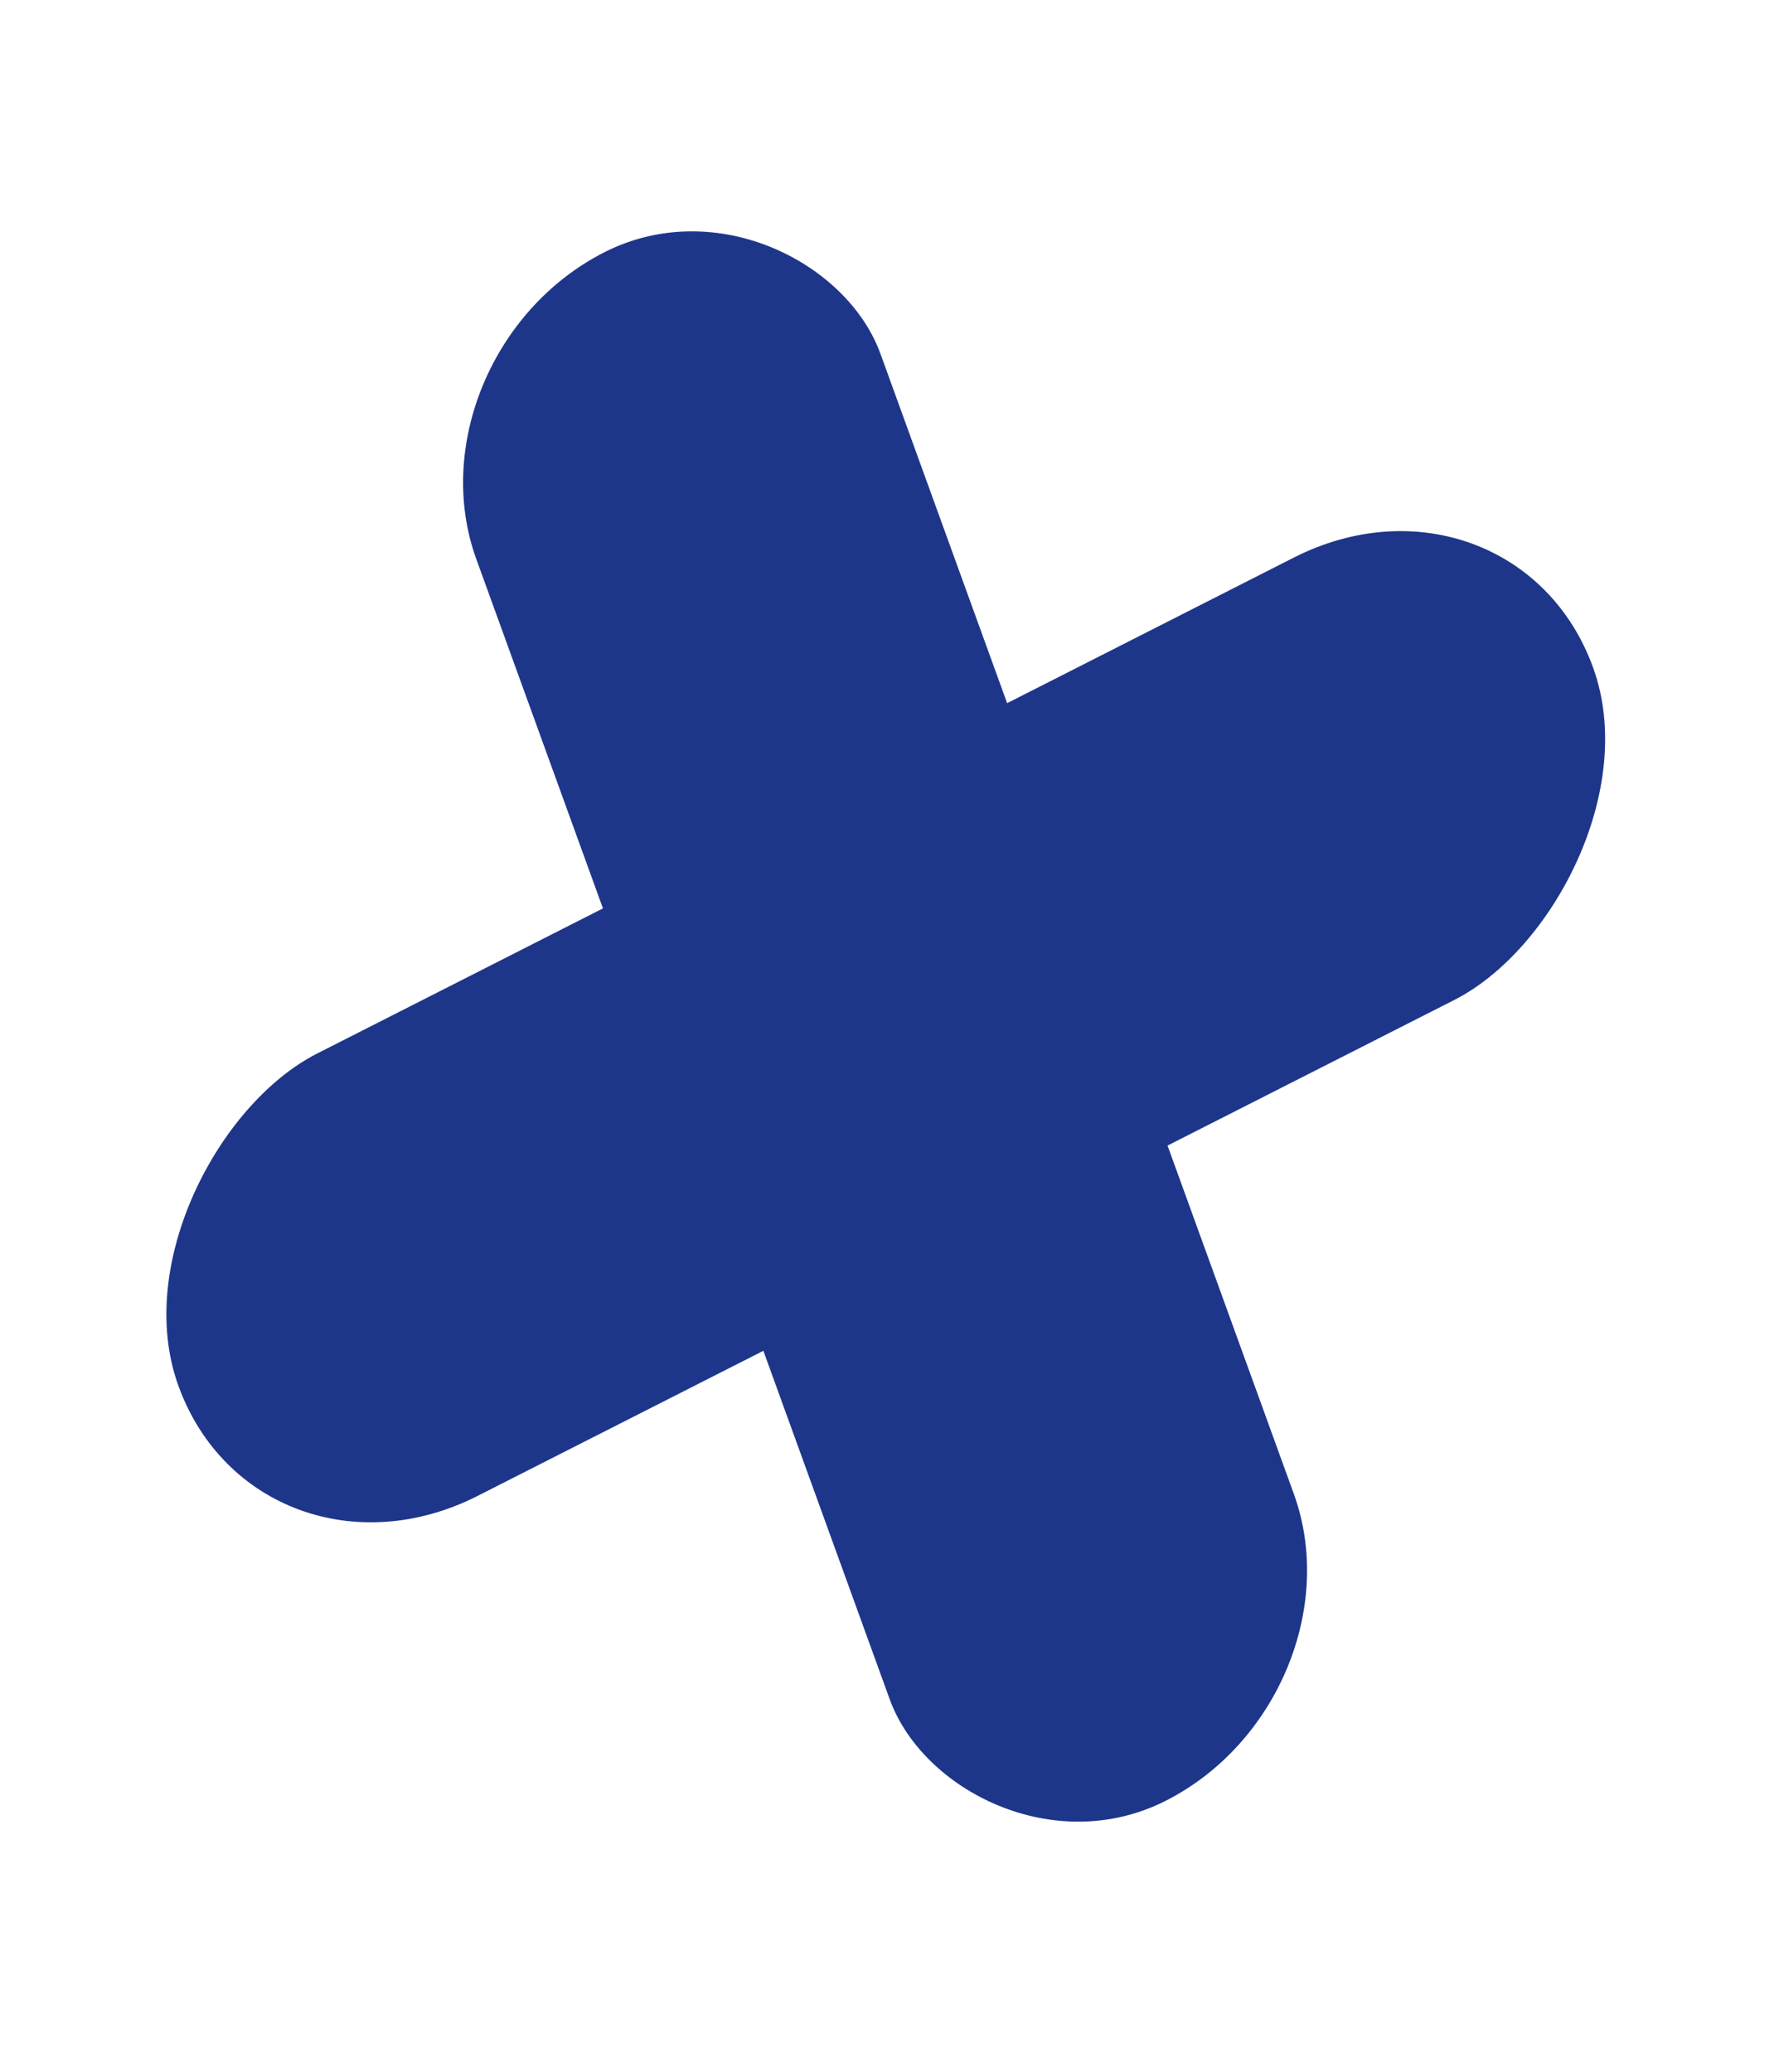
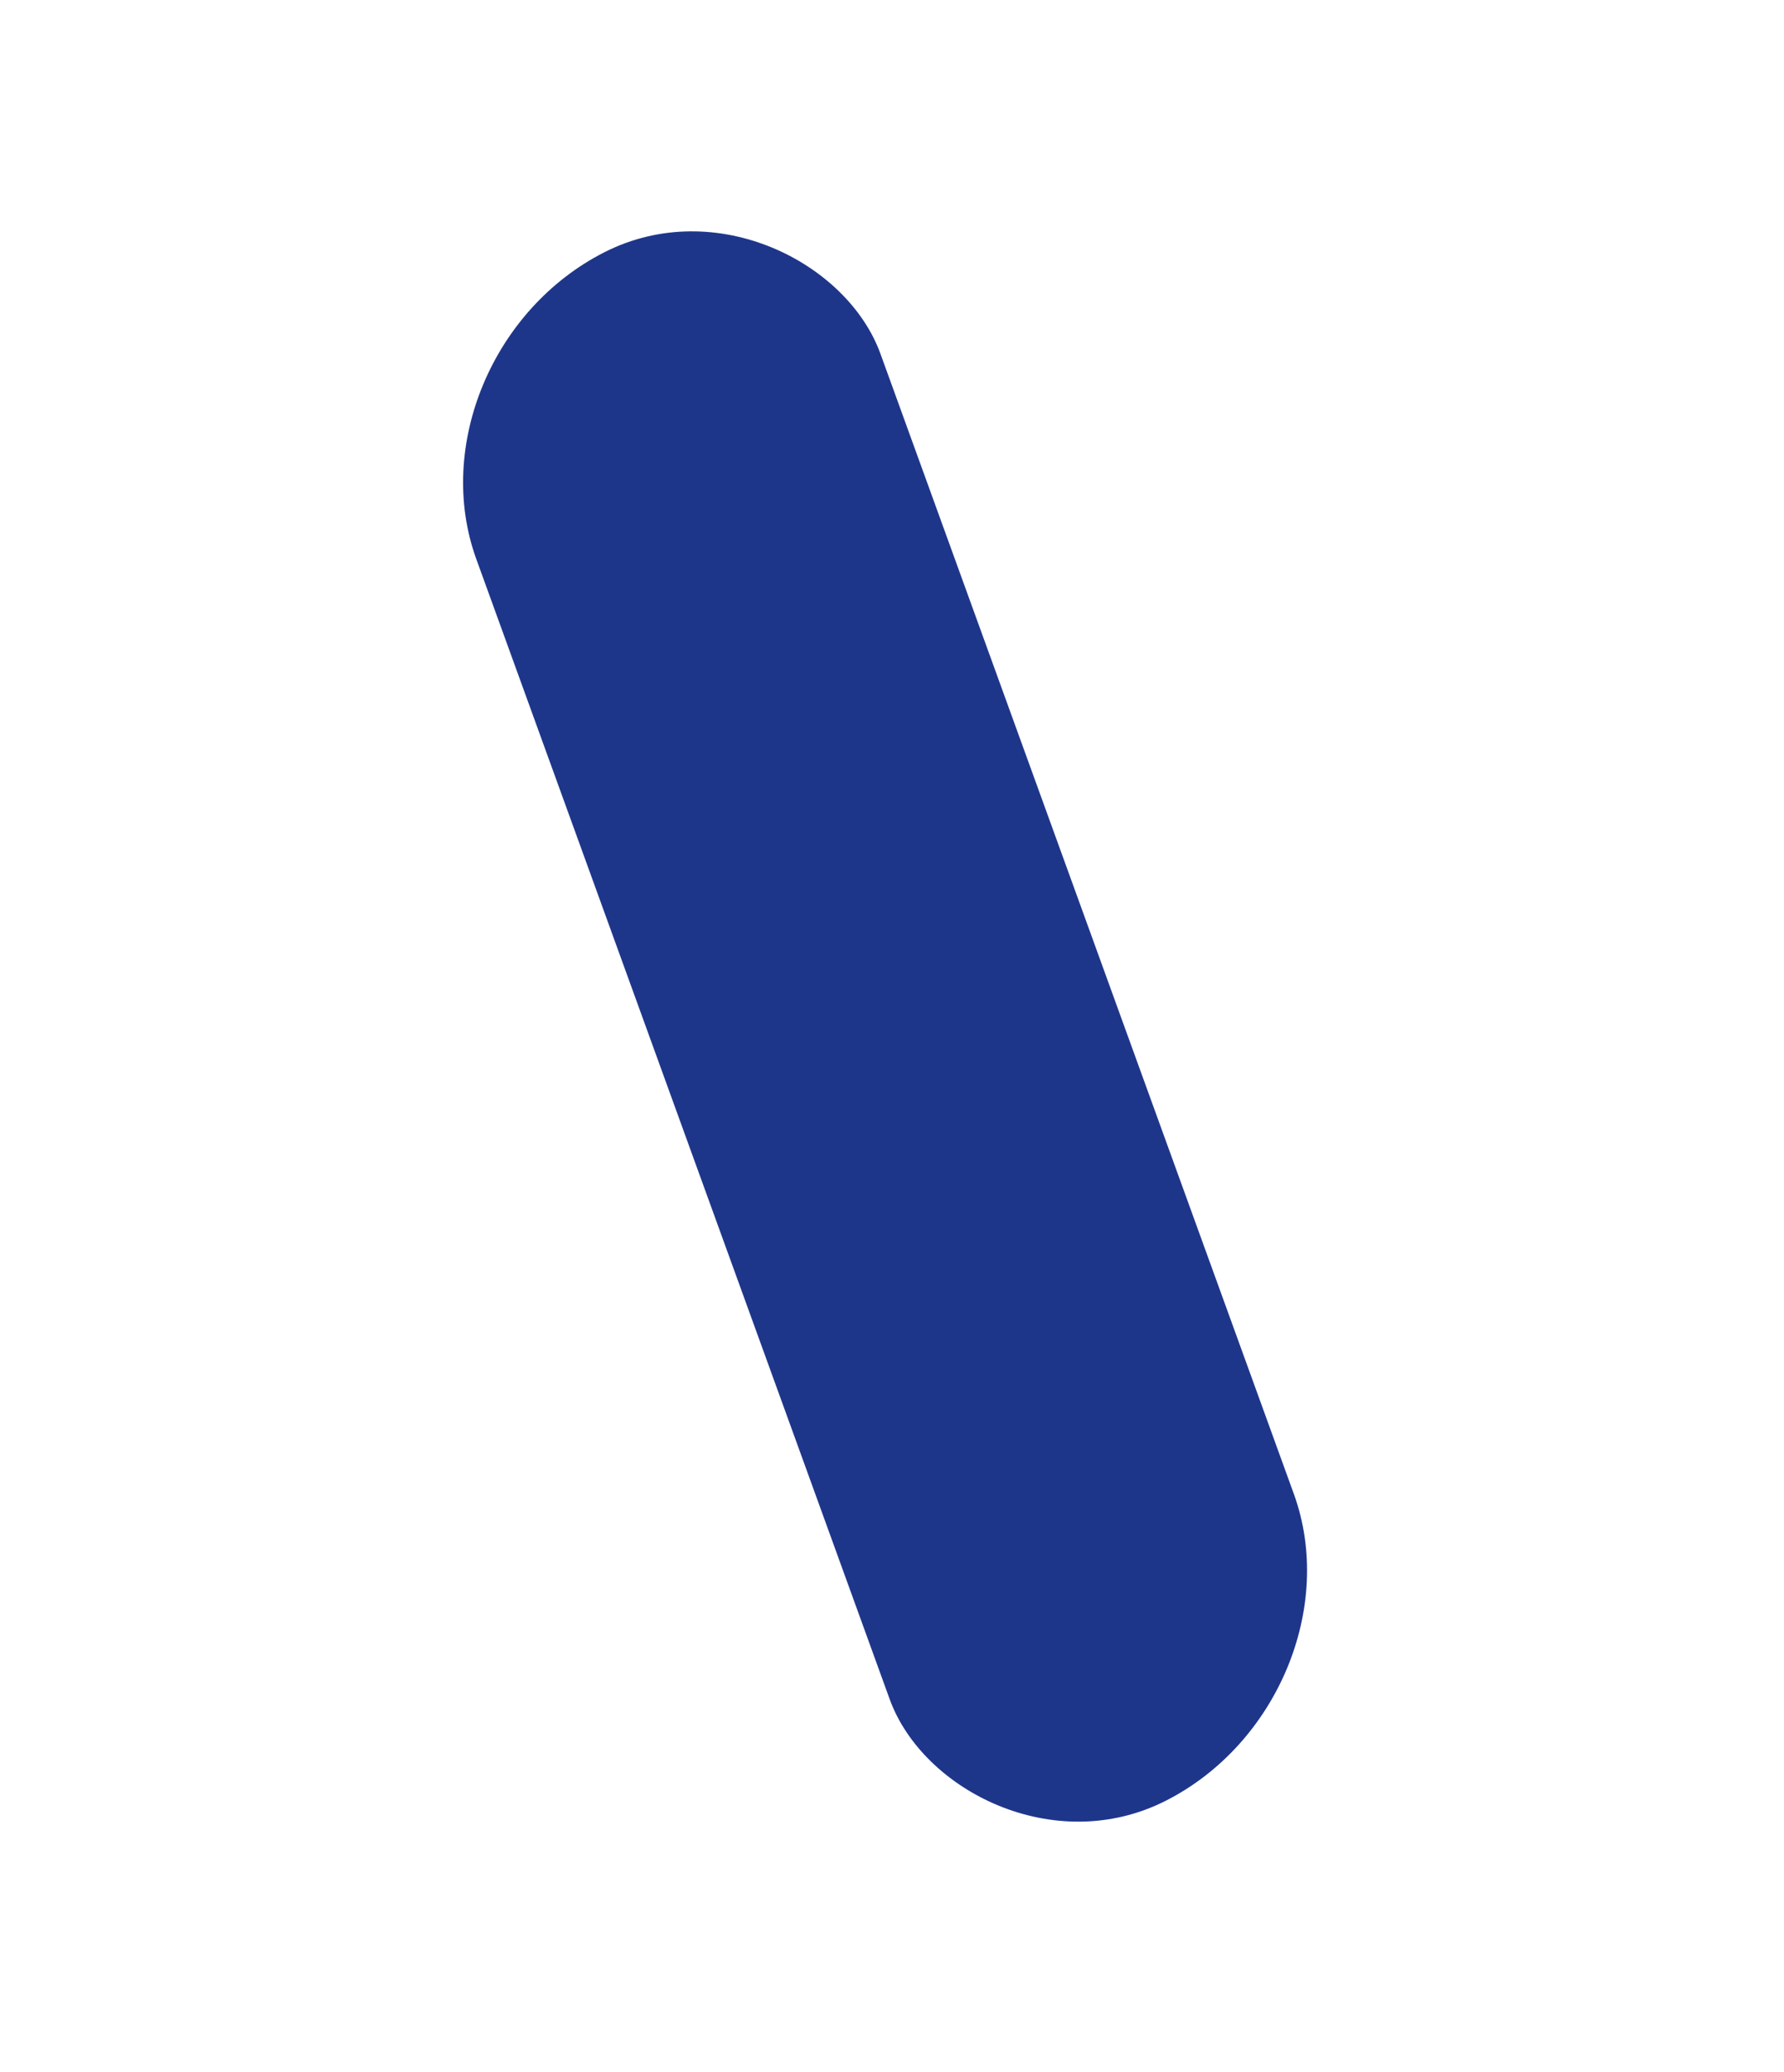
<svg xmlns="http://www.w3.org/2000/svg" width="62" height="72" viewBox="0 0 62 72" fill="none">
  <rect width="15.402" height="58.419" rx="7.701" transform="matrix(0.912 -0.463 0.334 0.921 13.98 12.331)" fill="#1E368A" />
-   <rect width="16.691" height="53.908" rx="8.346" transform="matrix(0.334 0.921 -0.912 0.463 52.578 15.509)" fill="#1E368A" />
</svg>